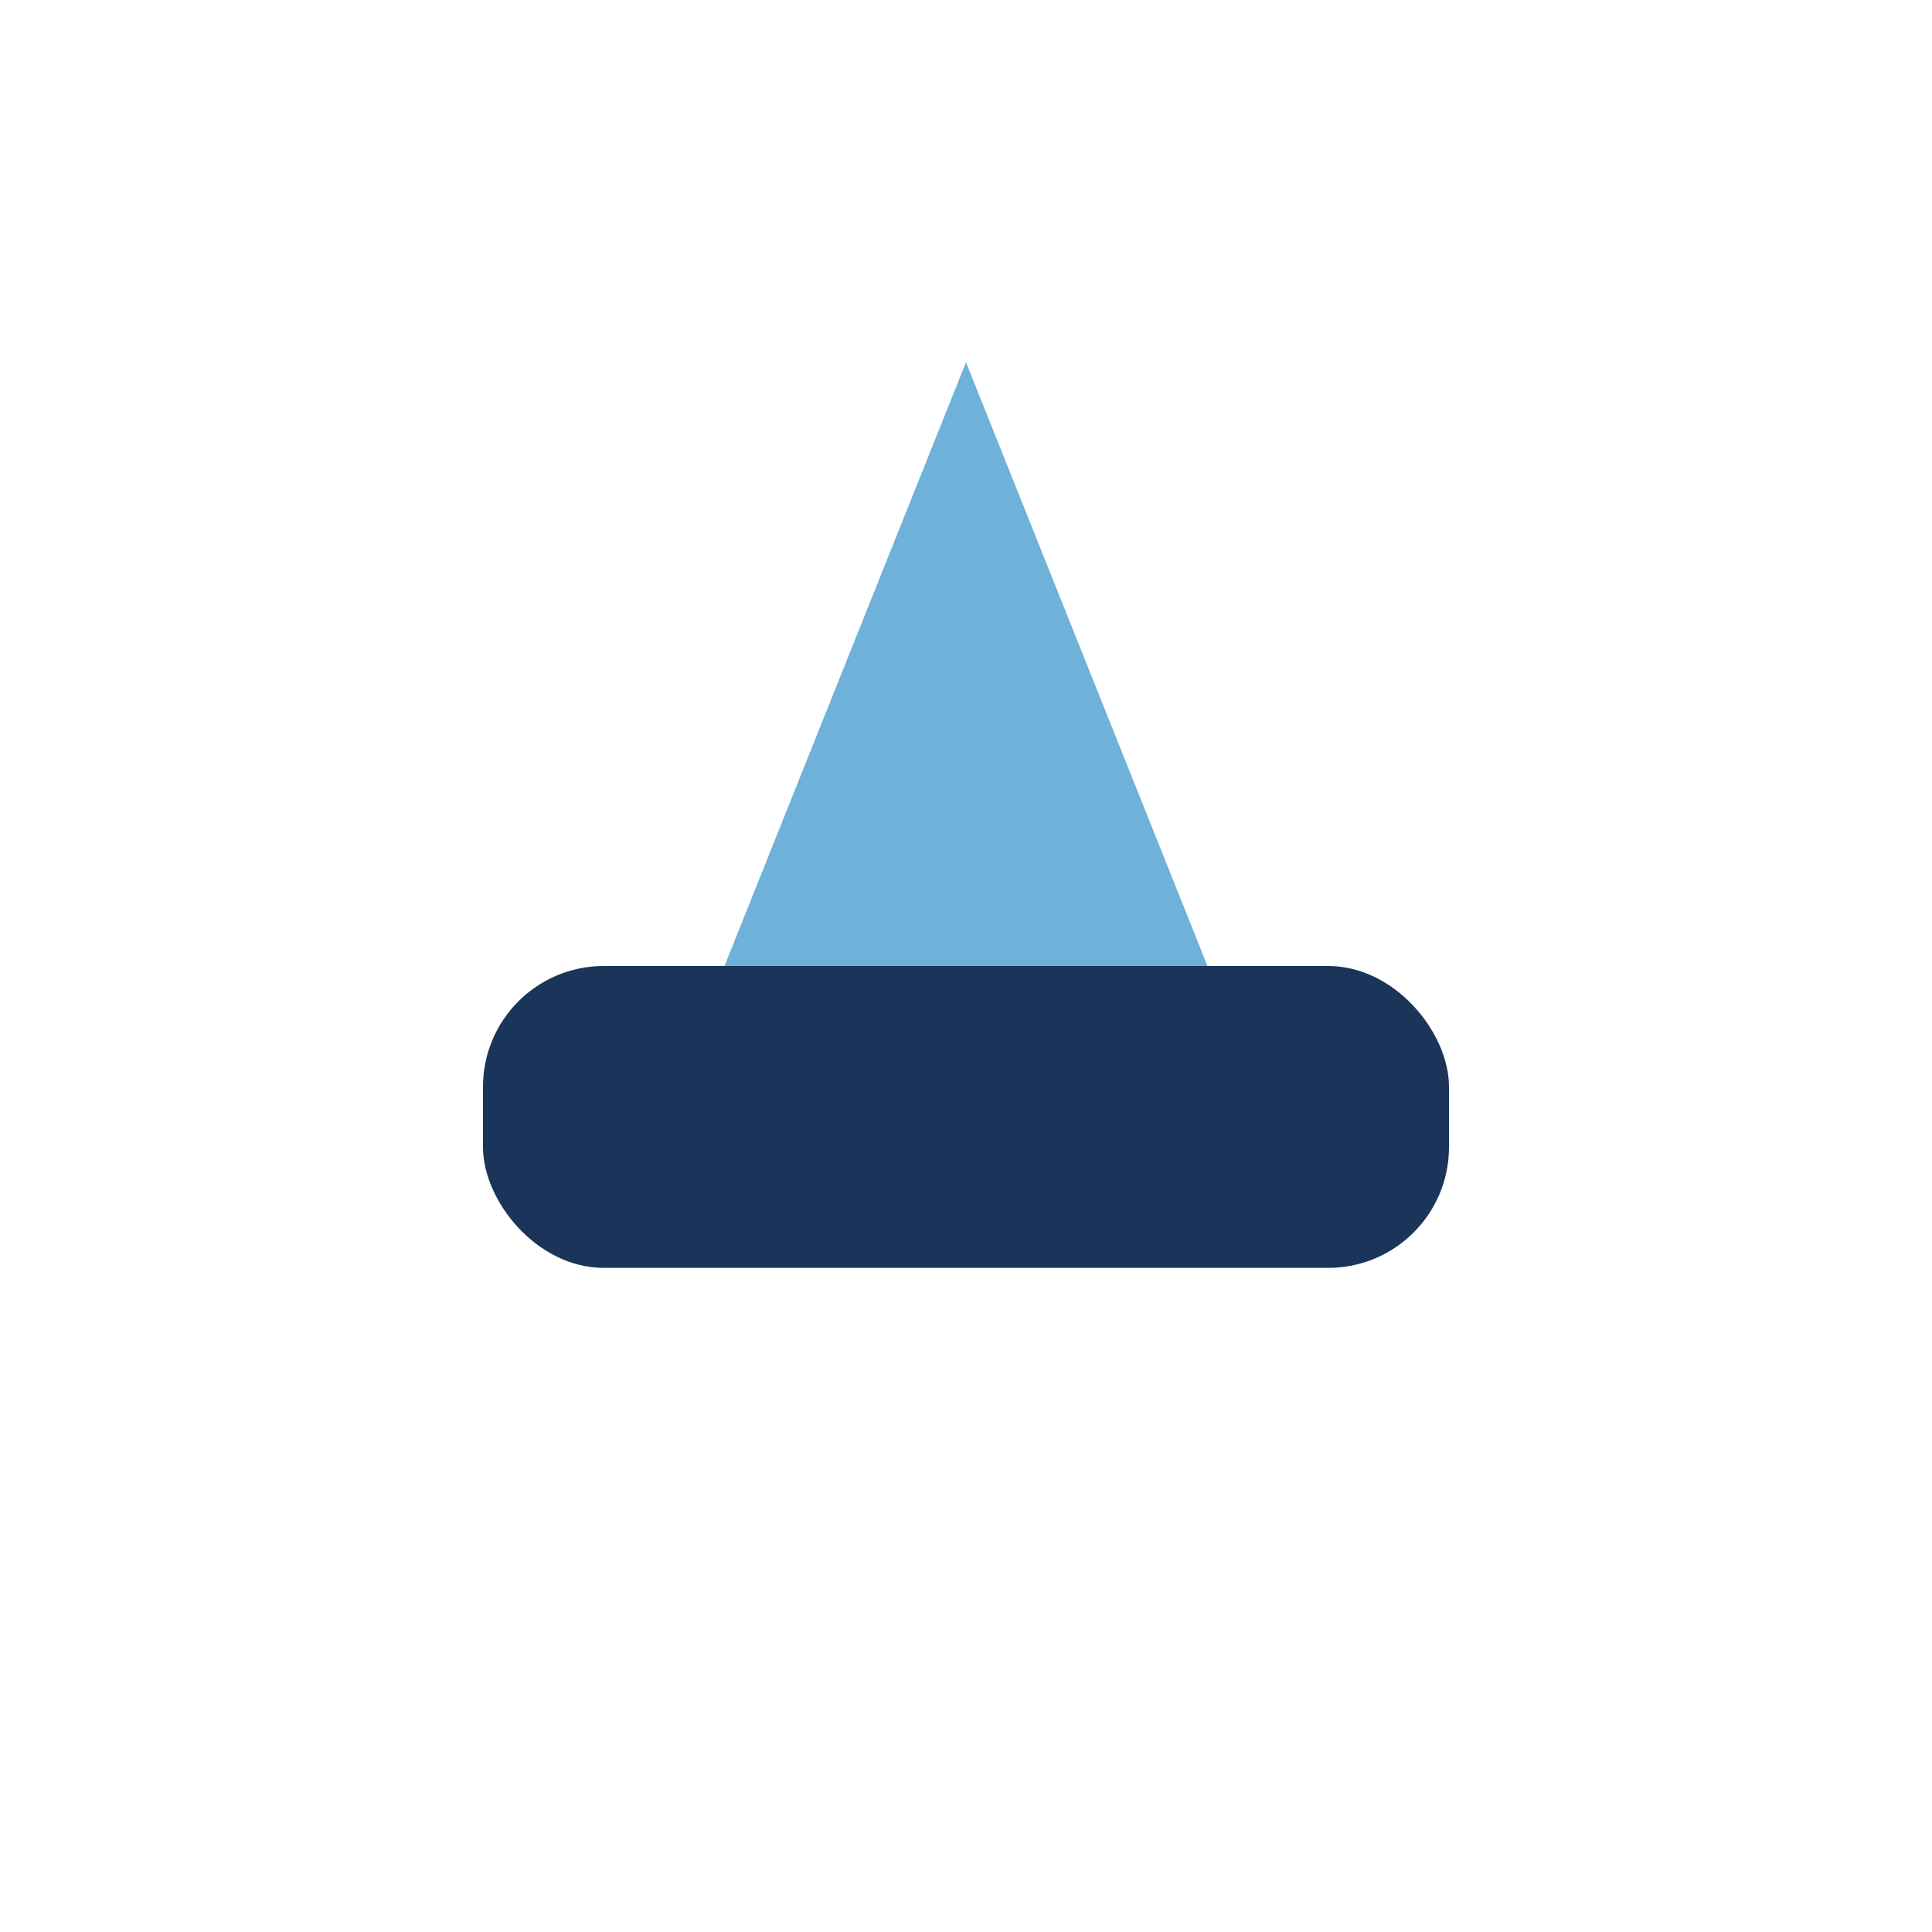
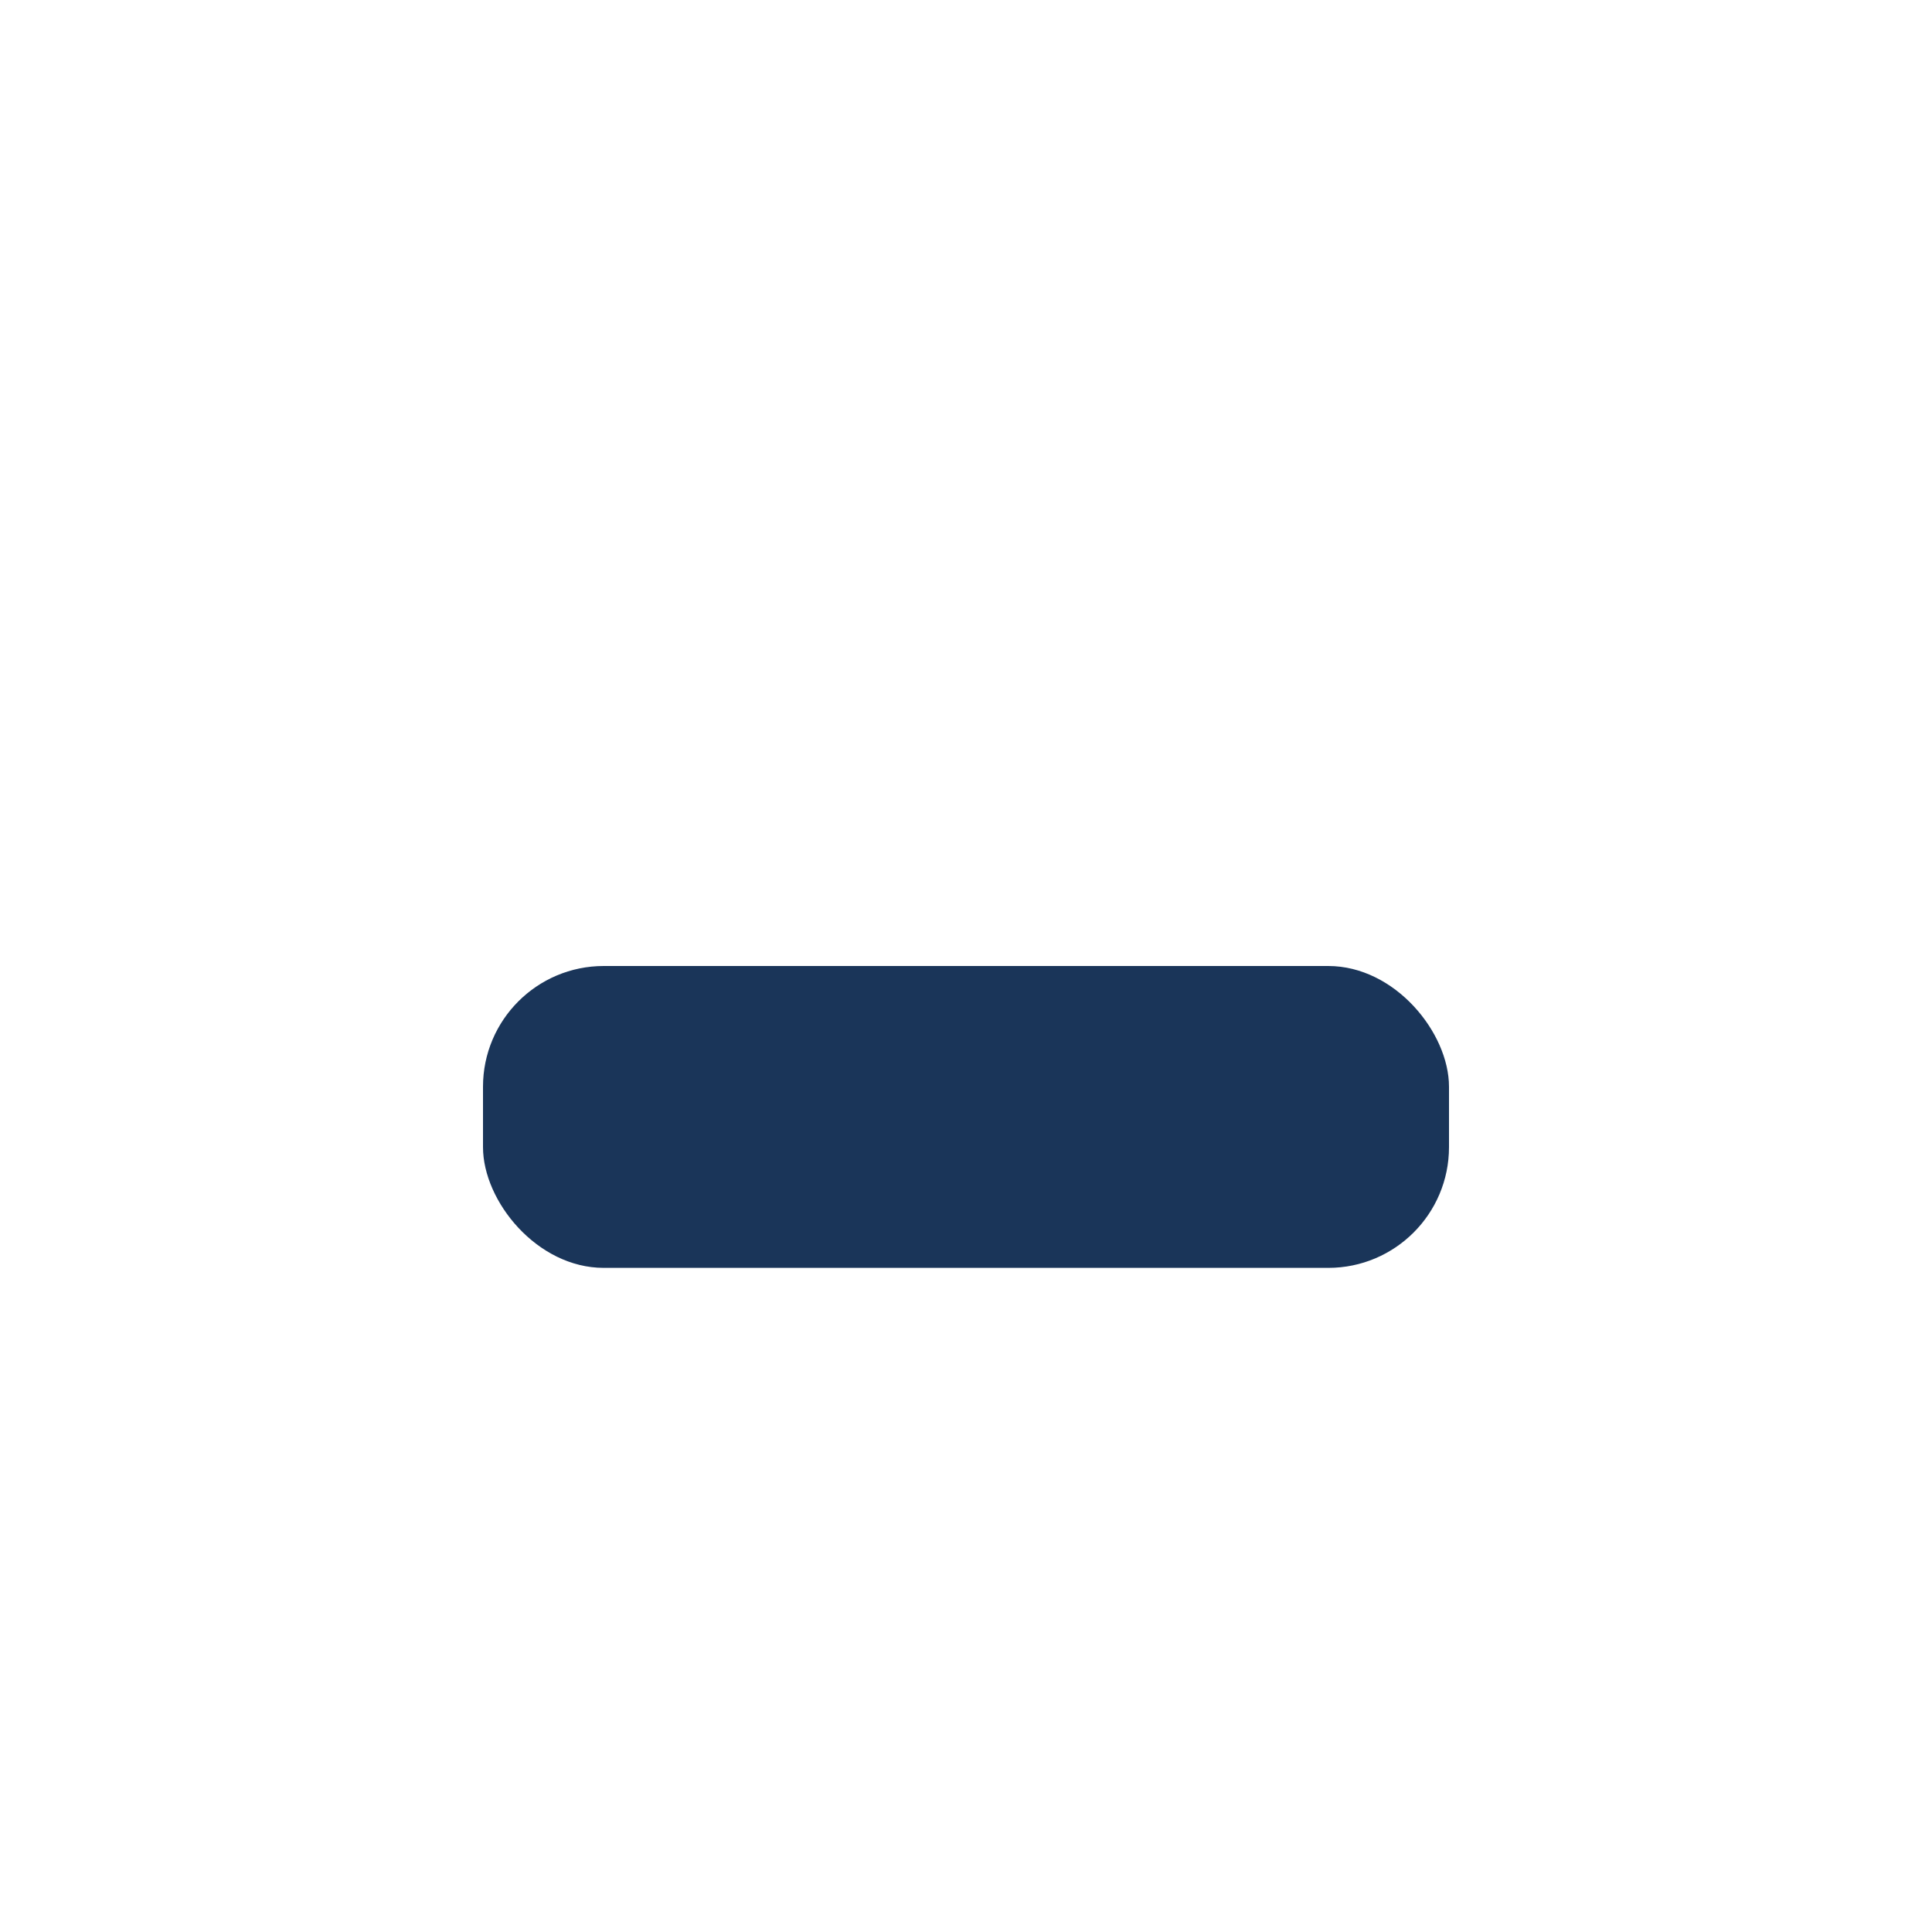
<svg xmlns="http://www.w3.org/2000/svg" viewBox="0 0 32 32" width="32" height="32">
  <rect x="8" y="16" width="16" height="5" rx="2" fill="#1A3559" />
-   <polygon points="16,6 20,16 12,16" fill="#6EB2DA" />
</svg>